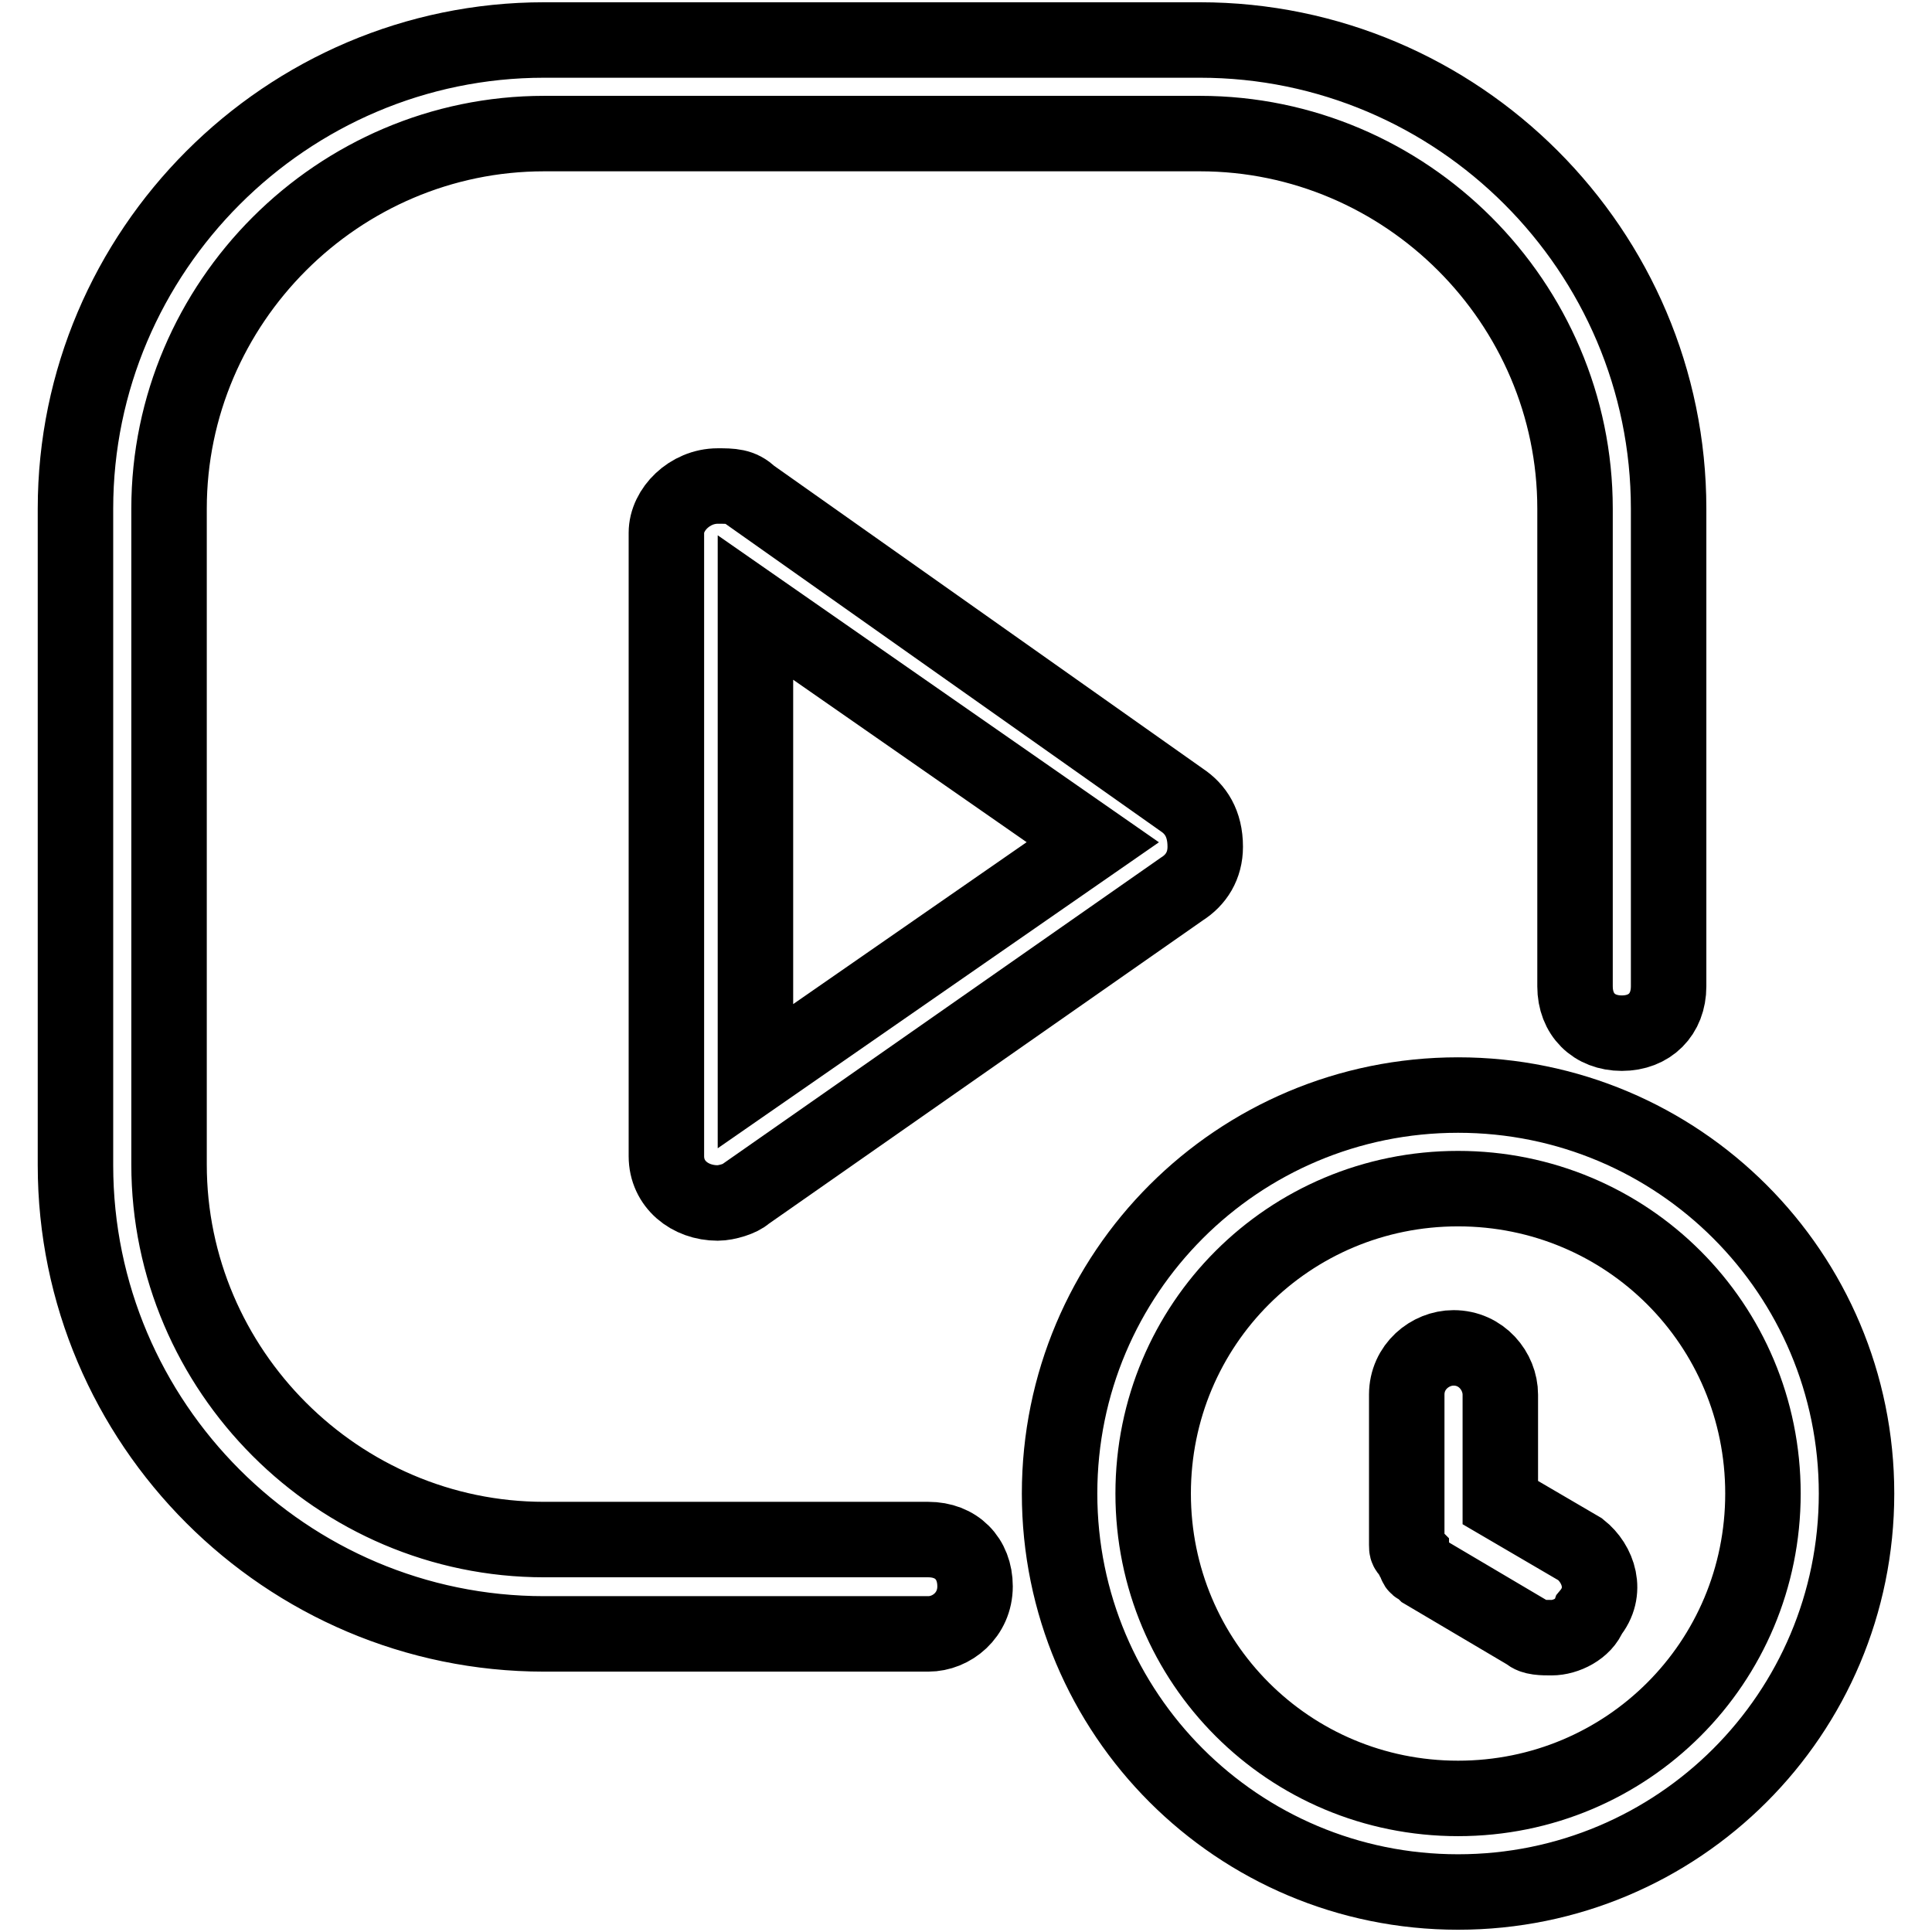
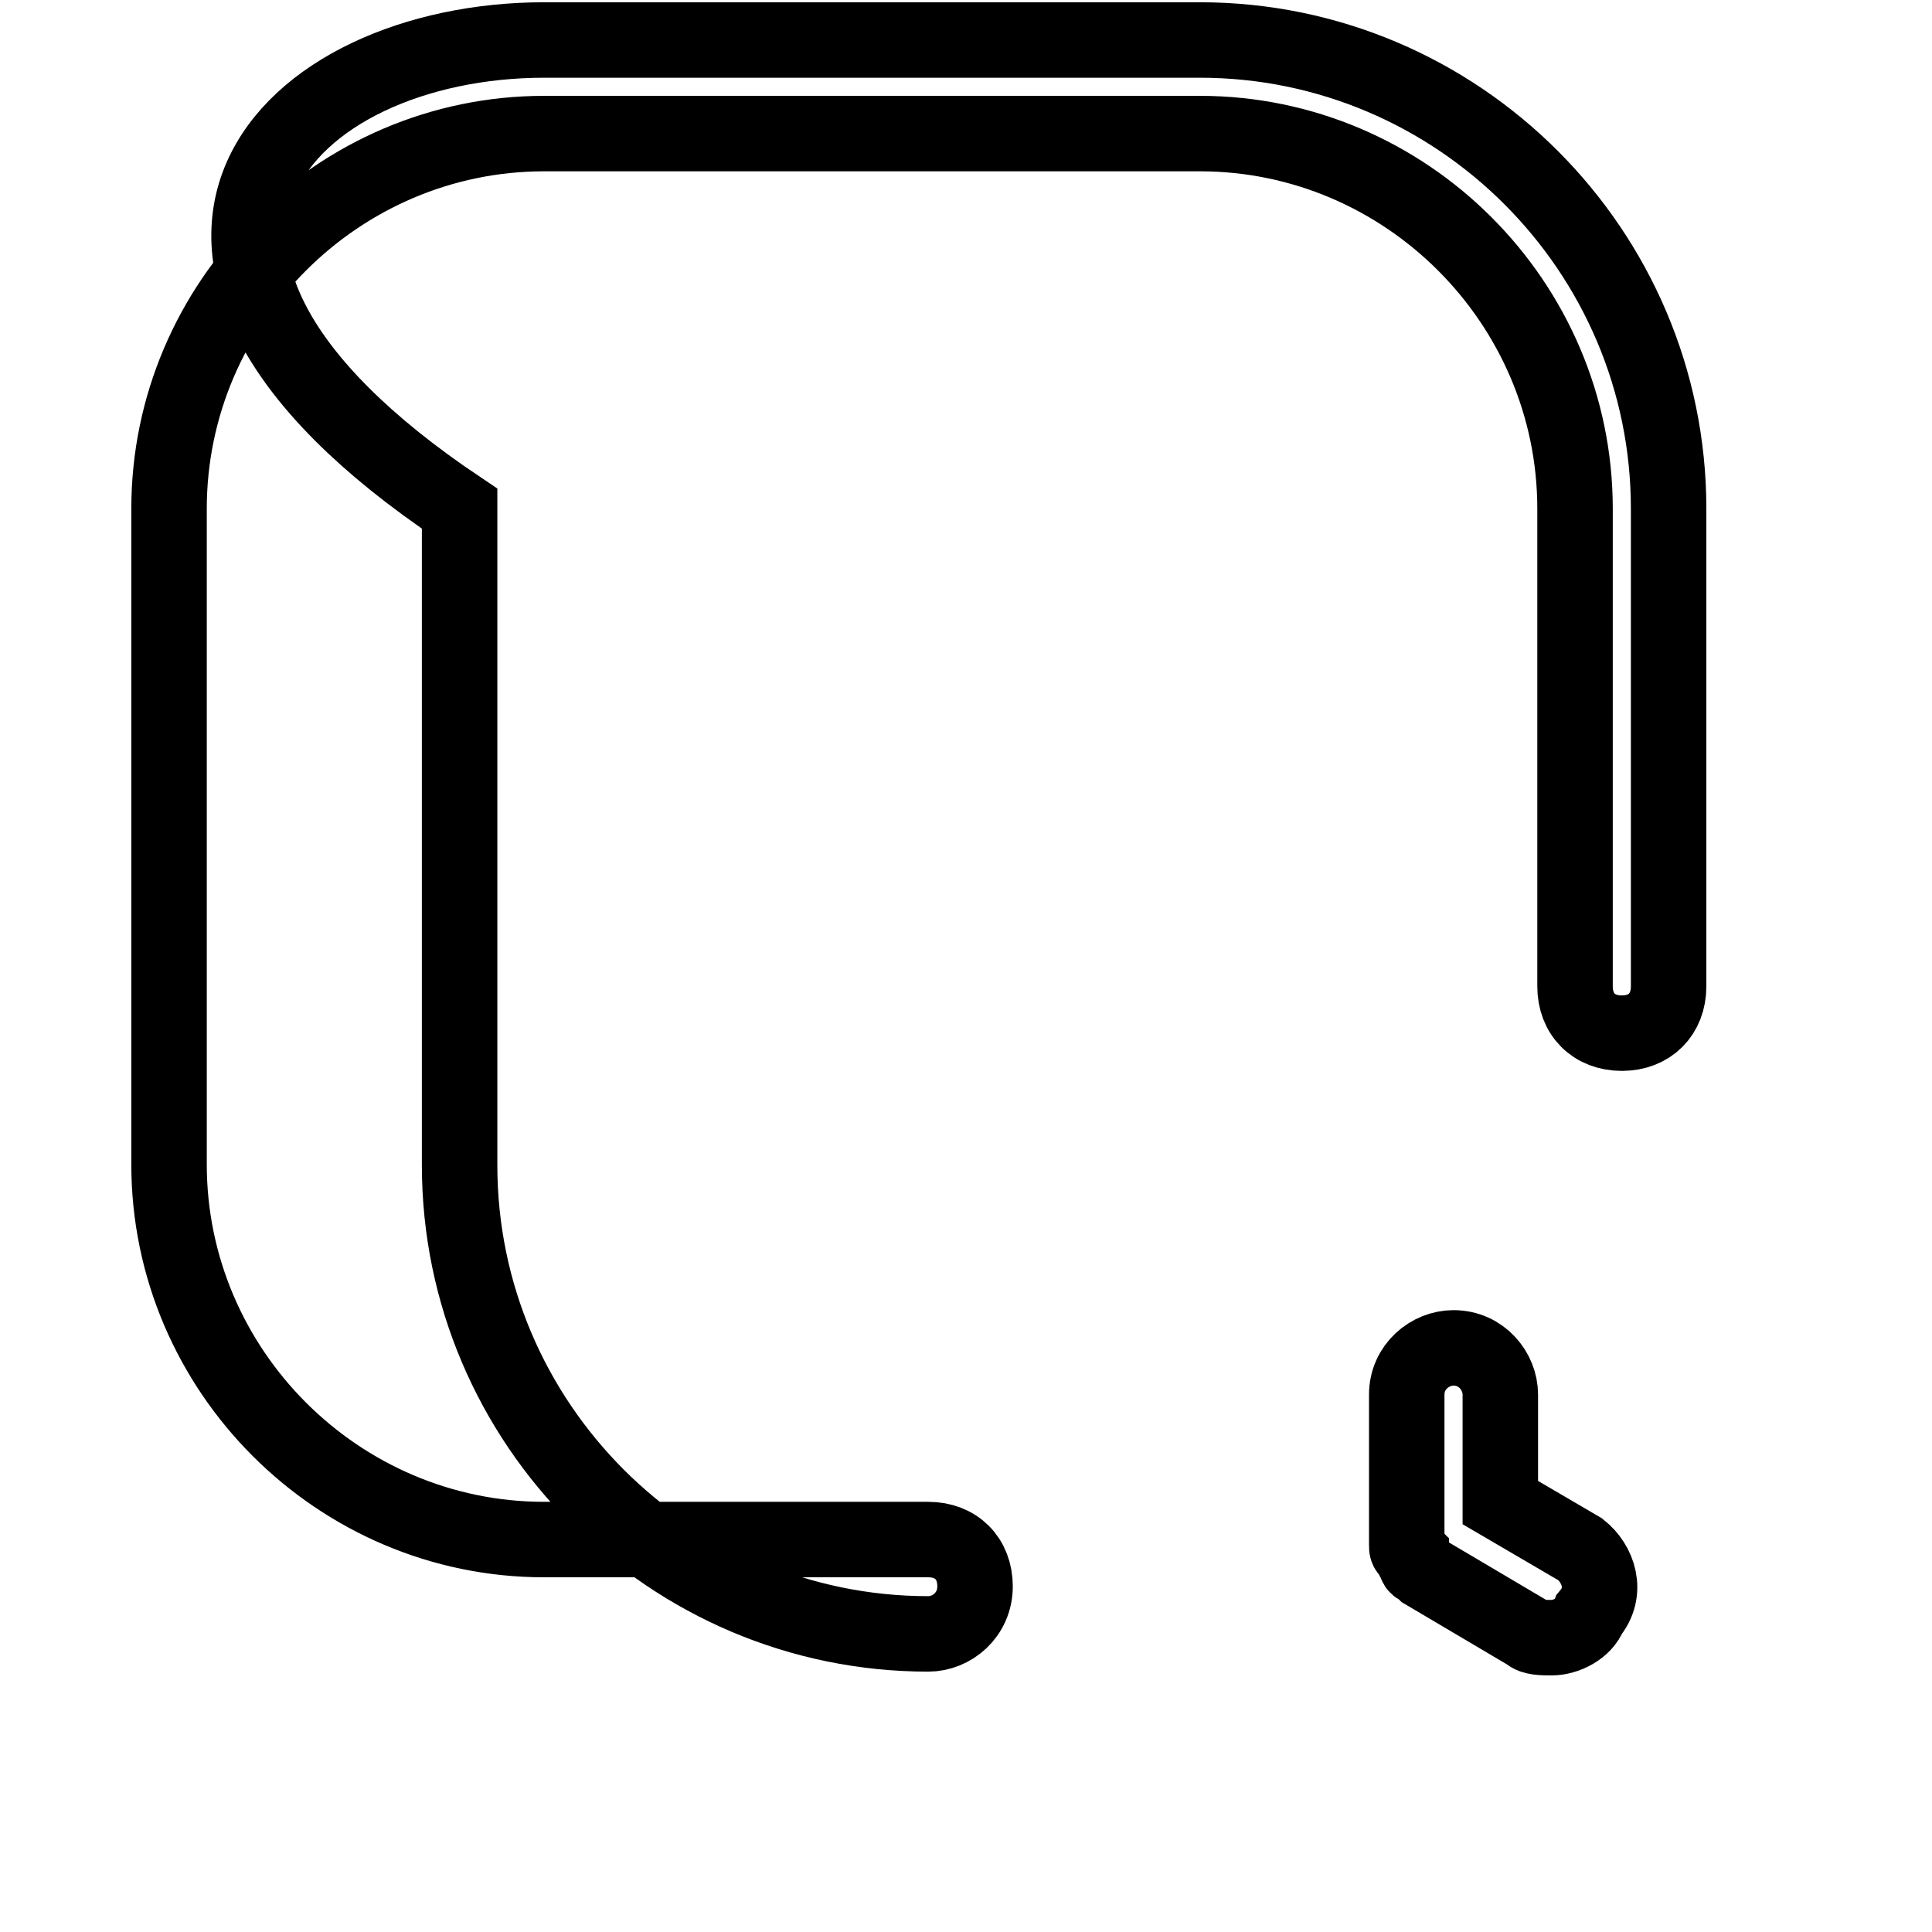
<svg xmlns="http://www.w3.org/2000/svg" version="1.1" x="0px" y="0px" viewBox="0 0 256 256" enable-background="new 0 0 256 256" xml:space="preserve">
  <g>
-     <path stroke-width="10" fill-opacity="0" stroke="#000000" d="M156.6,106L99.4,65.6c-1.2-1.2-2.5-1.2-4.3-1.2c-3.7,0-6.8,3.1-6.8,6.2v82.6c0,3.7,3.1,6.2,6.8,6.2 c1.2,0,3.1-0.6,3.7-1.2l57.8-40.4c1.9-1.2,3.1-3.1,3.1-5.6C159.7,109.1,158.4,107.2,156.6,106z M100.1,142.6V80.5l44.7,31.1 L100.1,142.6z" />
-     <path stroke-width="10" fill-opacity="0" stroke="#000000" d="M193.2,250.7c-29.2,0-52.8-23.6-52.8-52.8s23.6-52.8,52.8-52.8s52.8,23.6,52.8,52.8 S222.4,250.7,193.2,250.7z M193.2,157.5c-22.4,0-40.4,18-40.4,40.4c0,22.4,18,40.4,40.4,40.4s40.4-18,40.4-40.4 C233.6,175.5,215.6,157.5,193.2,157.5z" />
-     <path stroke-width="10" fill-opacity="0" stroke="#000000" d="M209.4,205.3l-10.6-6.2v-14.3c0-3.1-2.5-6.2-6.2-6.2c-3.1,0-6.2,2.5-6.2,6.2v19.9c0,0.6,0,0.6,0.6,1.2 c0,0.6,0.6,0.6,0.6,1.2c0,0.6,0.6,0.6,0.6,0.6l0.6,0.6l13.7,8.1c0.6,0.6,1.9,0.6,3.1,0.6c1.9,0,4.3-1.2,5-3.1 C213.1,210.9,211.8,207.2,209.4,205.3L209.4,205.3z M123,216.5H72.1c-34.2,0-62.1-27.9-62.1-62.1V67.4C10,33.3,37.9,5.3,72.1,5.3 h86.9c34.2,0,62.1,27.9,62.1,62.1v63.3c0,3.7-2.5,6.2-6.2,6.2c-3.7,0-6.2-2.5-6.2-6.2V67.4c0-27.3-22.4-49.7-49.7-49.7H72.1 c-27.3,0-49.7,22.4-49.7,49.7v86.9c0,27.3,22.4,49.7,49.7,49.7H123c3.7,0,6.2,2.5,6.2,6.2C129.2,214,126.1,216.5,123,216.5z" />
+     <path stroke-width="10" fill-opacity="0" stroke="#000000" d="M209.4,205.3l-10.6-6.2v-14.3c0-3.1-2.5-6.2-6.2-6.2c-3.1,0-6.2,2.5-6.2,6.2v19.9c0,0.6,0,0.6,0.6,1.2 c0,0.6,0.6,0.6,0.6,1.2c0,0.6,0.6,0.6,0.6,0.6l0.6,0.6l13.7,8.1c0.6,0.6,1.9,0.6,3.1,0.6c1.9,0,4.3-1.2,5-3.1 C213.1,210.9,211.8,207.2,209.4,205.3L209.4,205.3z M123,216.5c-34.2,0-62.1-27.9-62.1-62.1V67.4C10,33.3,37.9,5.3,72.1,5.3 h86.9c34.2,0,62.1,27.9,62.1,62.1v63.3c0,3.7-2.5,6.2-6.2,6.2c-3.7,0-6.2-2.5-6.2-6.2V67.4c0-27.3-22.4-49.7-49.7-49.7H72.1 c-27.3,0-49.7,22.4-49.7,49.7v86.9c0,27.3,22.4,49.7,49.7,49.7H123c3.7,0,6.2,2.5,6.2,6.2C129.2,214,126.1,216.5,123,216.5z" />
  </g>
</svg>